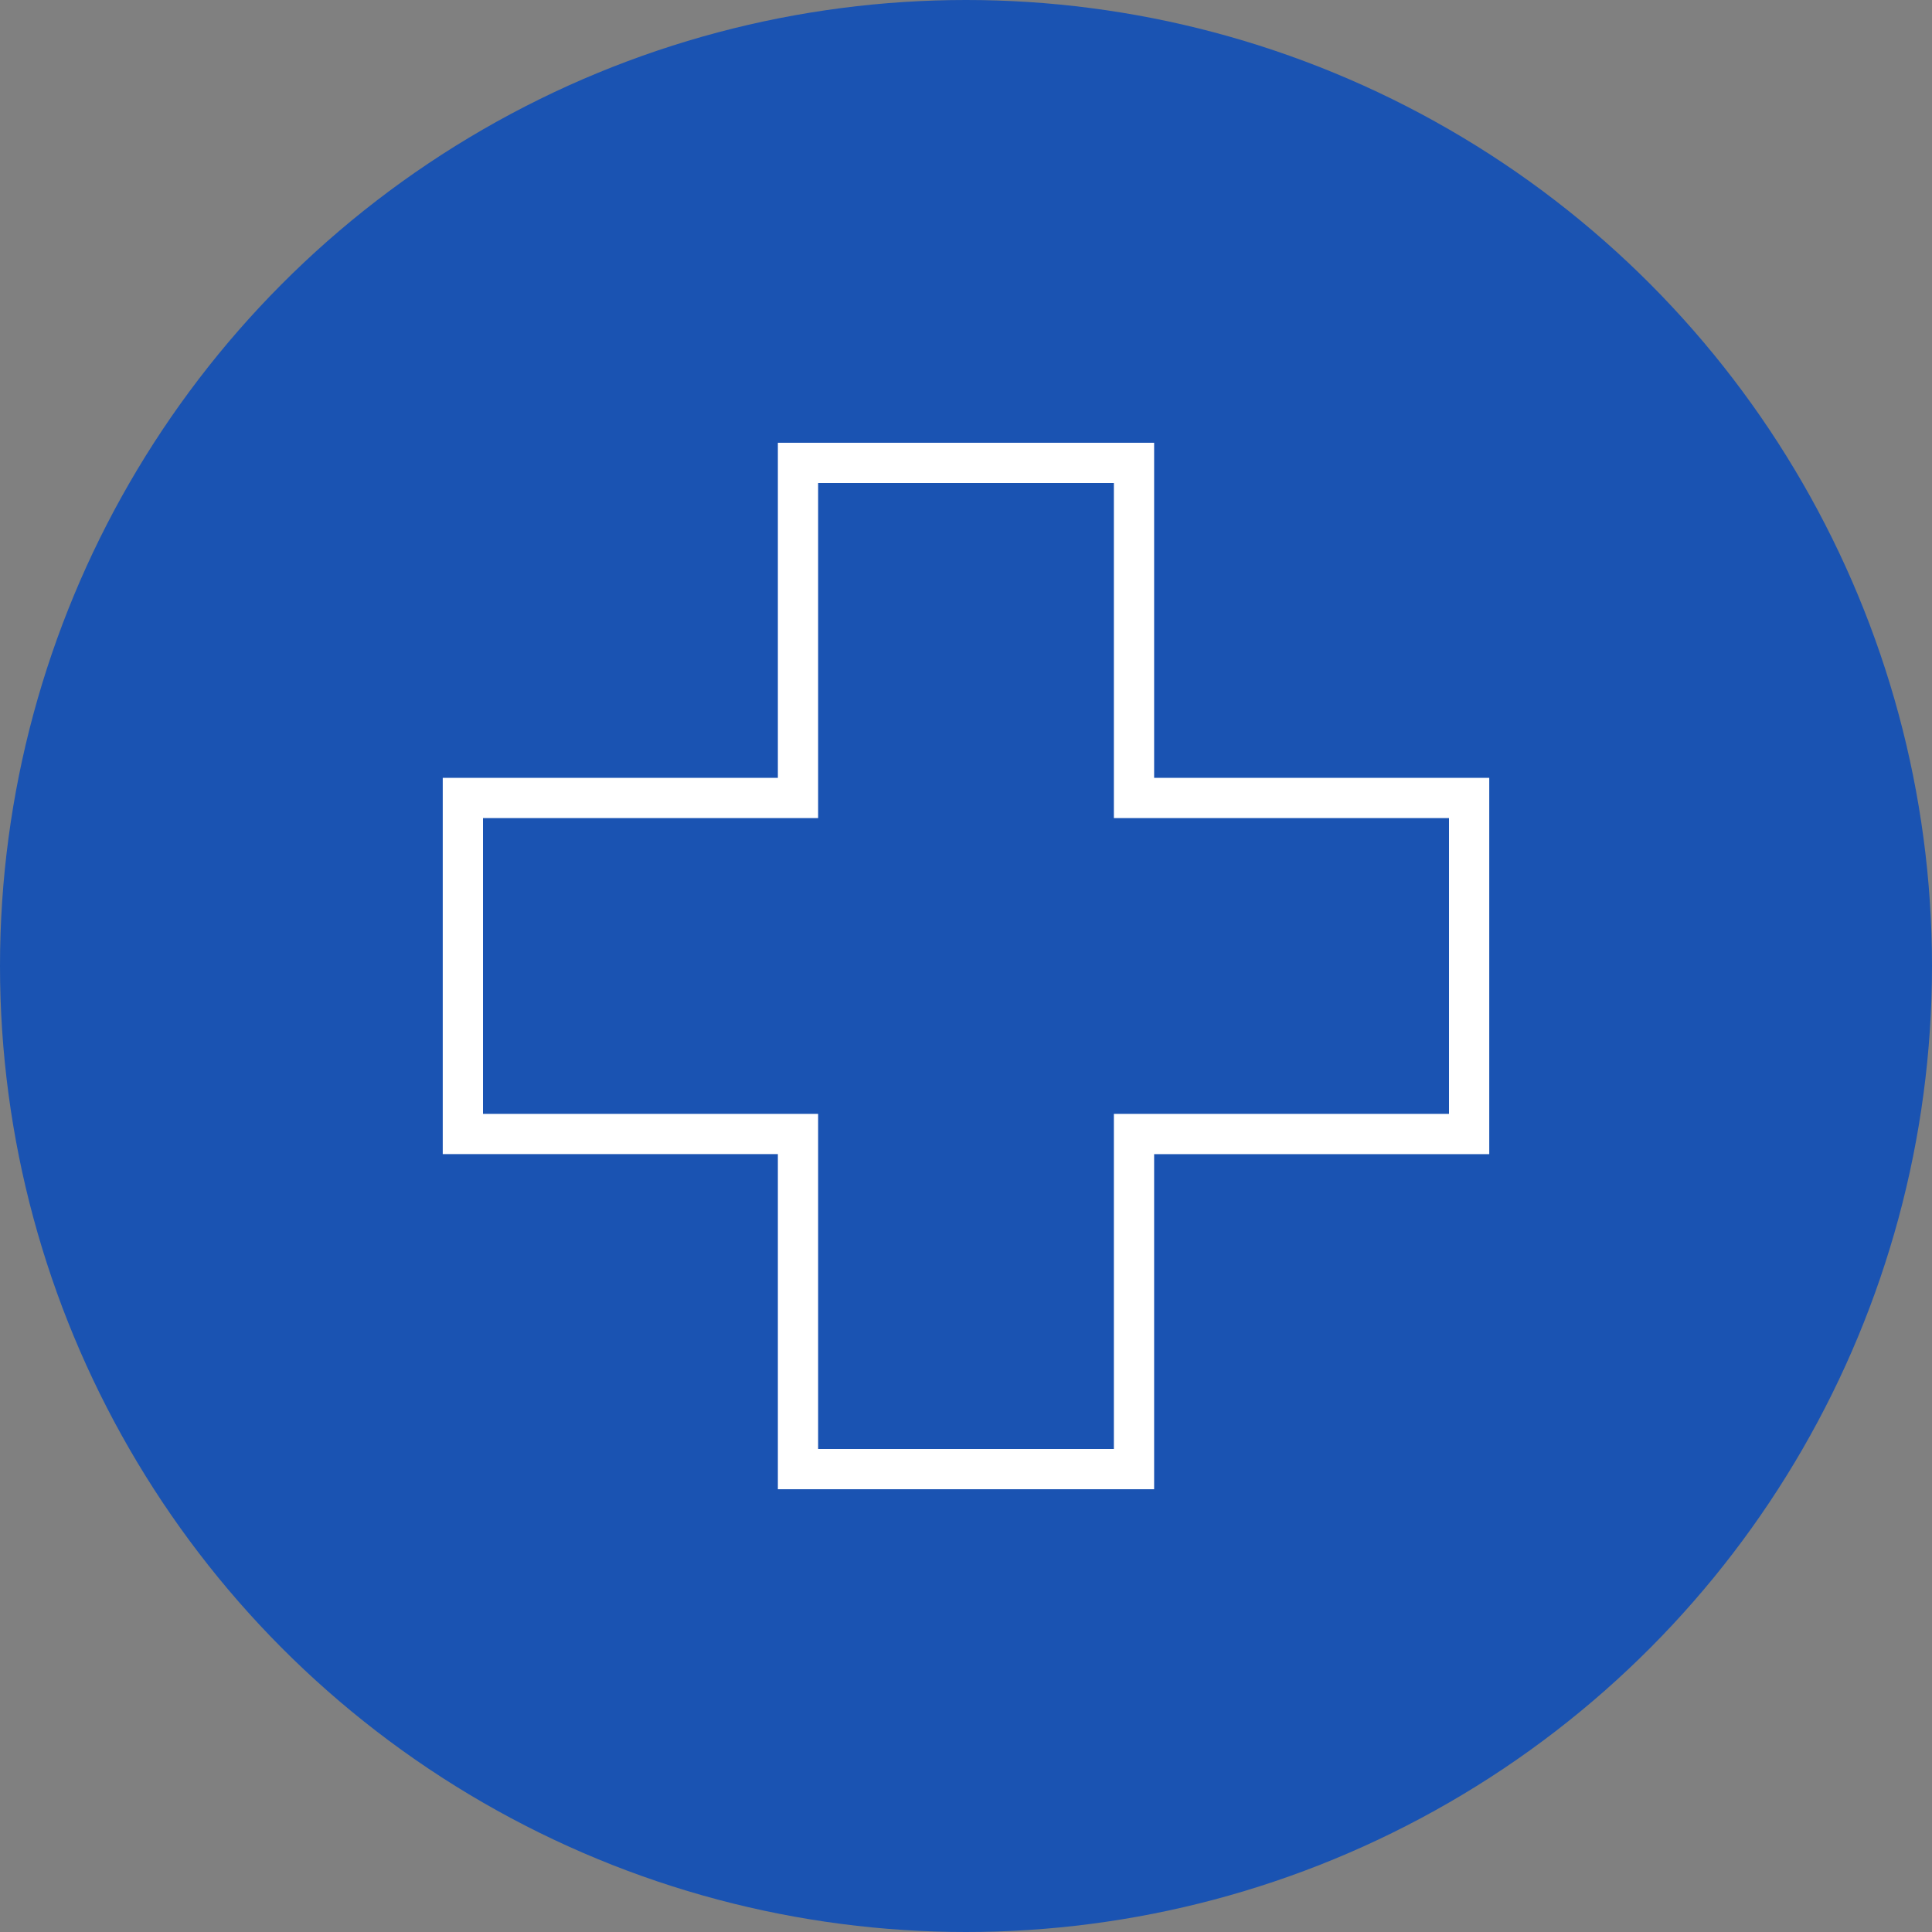
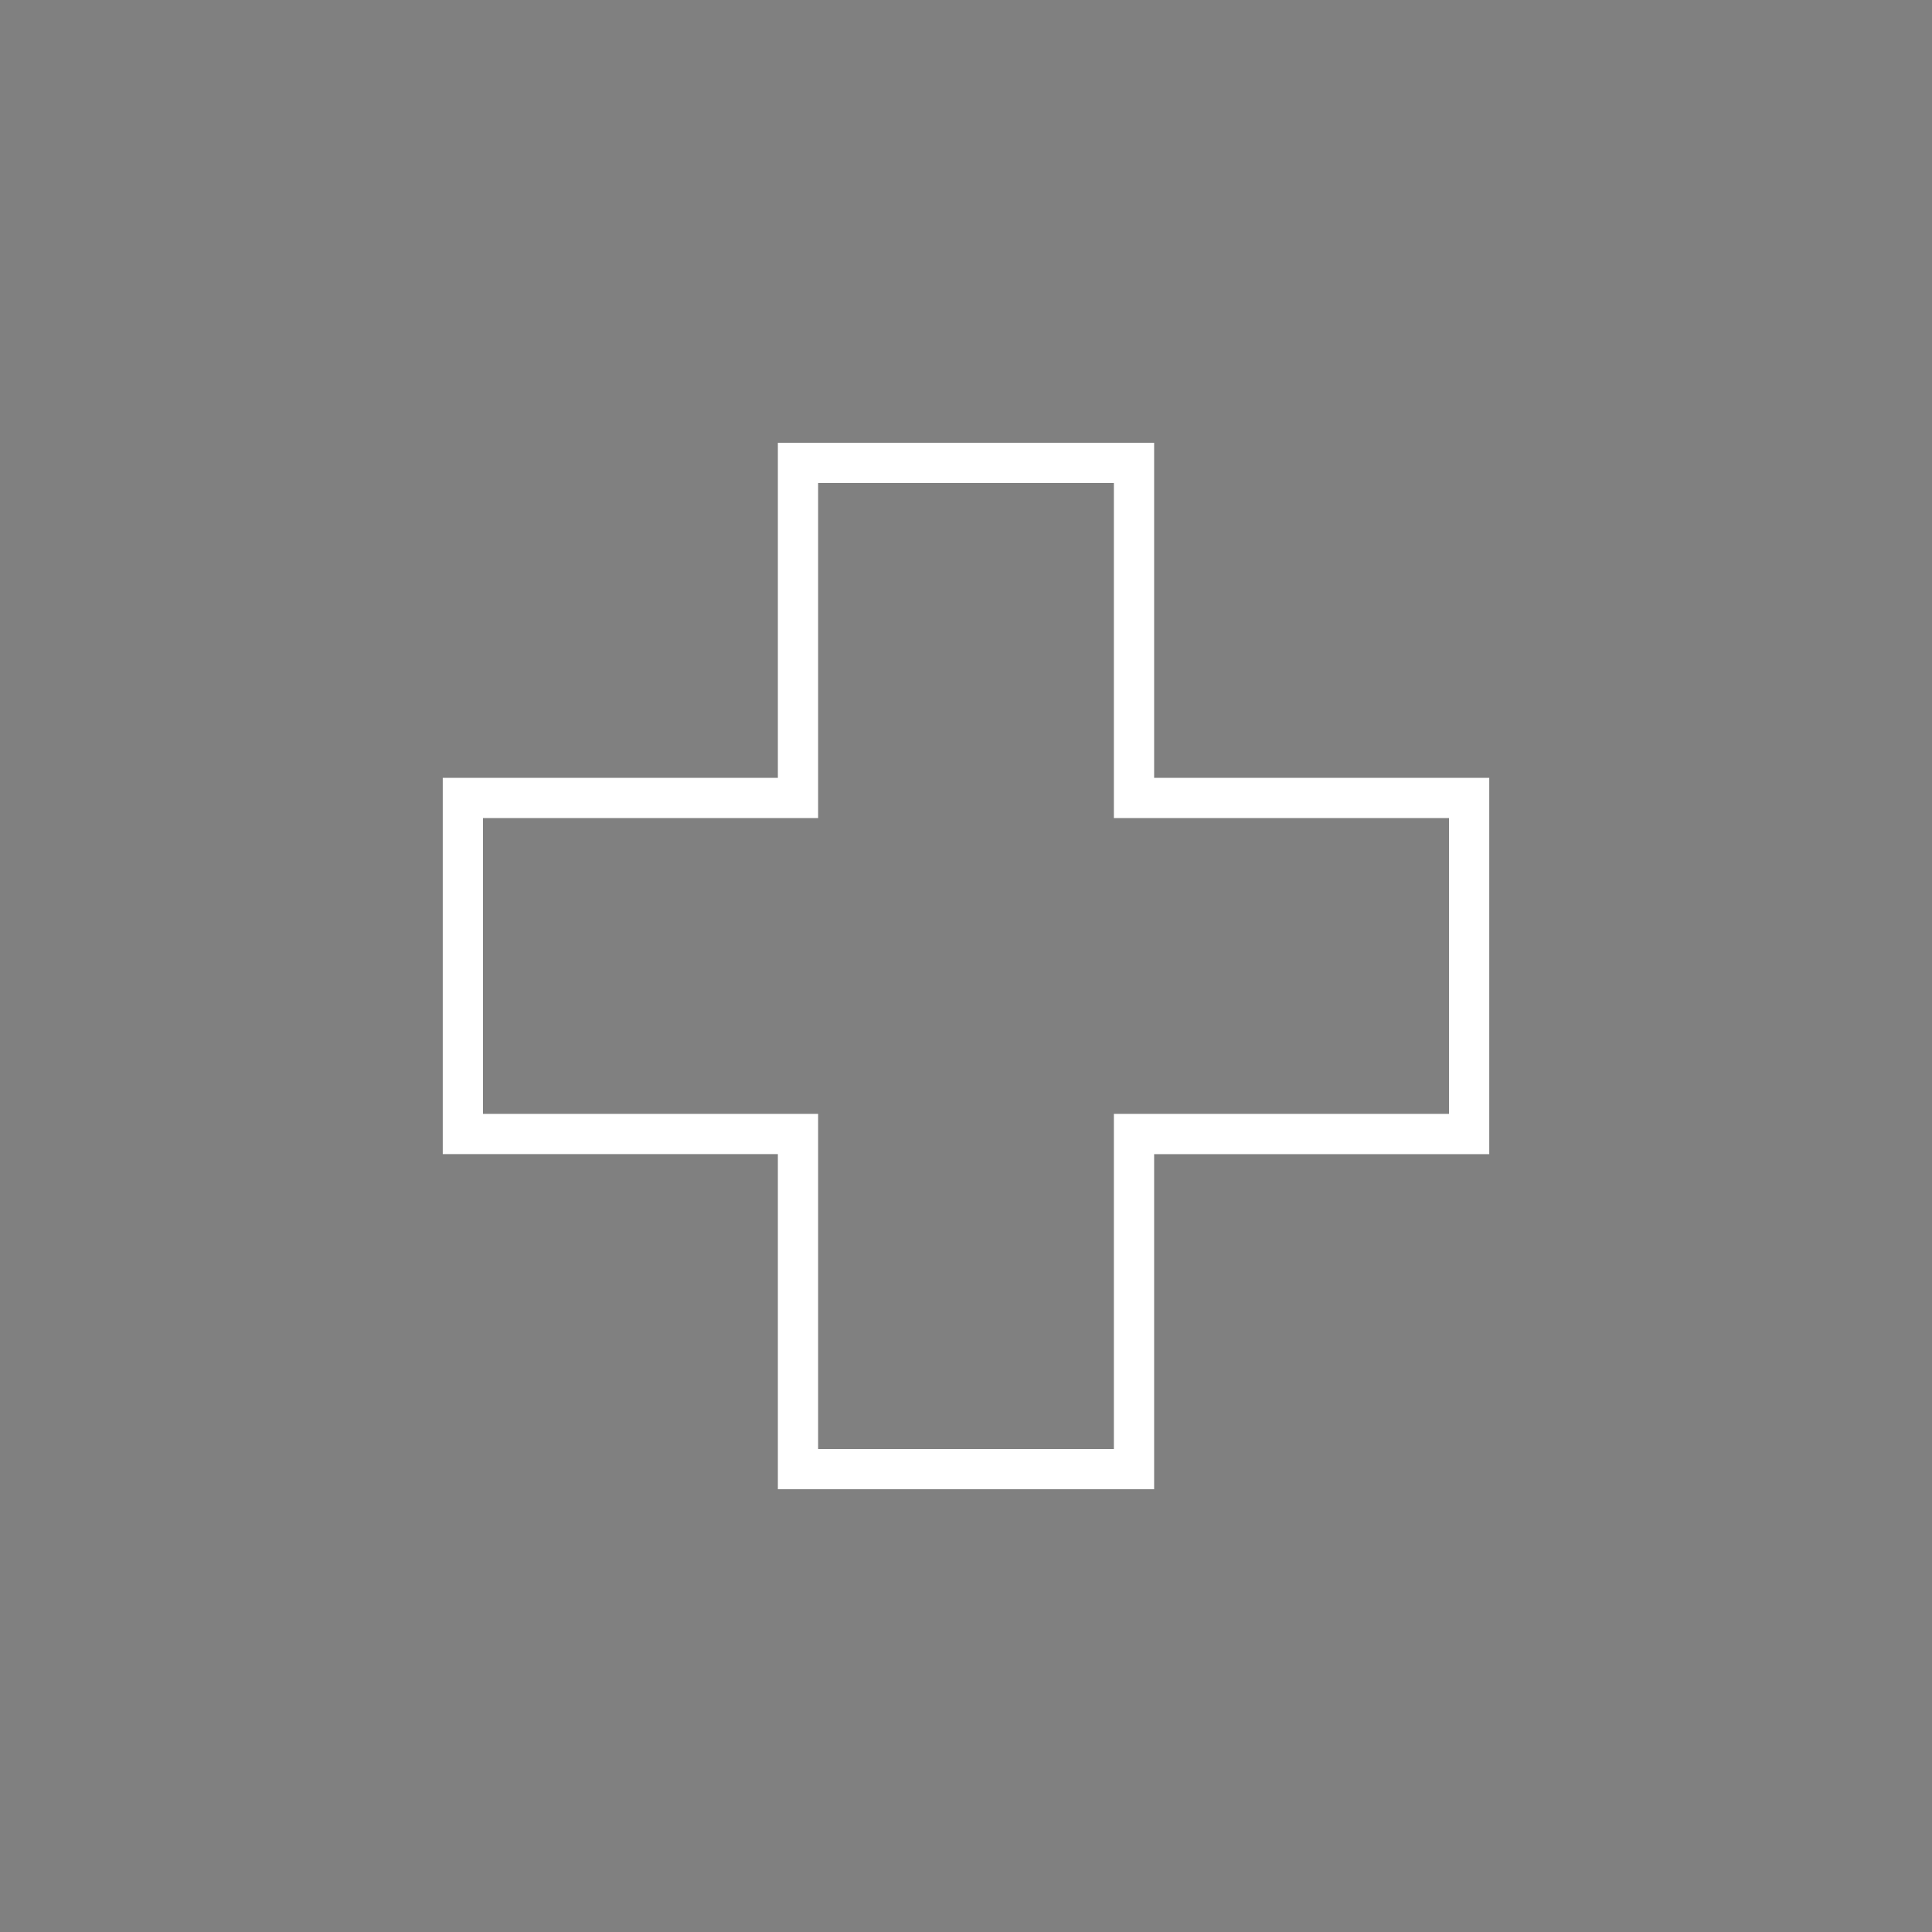
<svg xmlns="http://www.w3.org/2000/svg" width="48" height="48" viewBox="0 0 48 48">
  <rect x="0" y="0" width="48" height="48" fill="#808080" stroke="none" />
  <g id="グループ_88370" data-name="グループ 88370" transform="translate(0 -7368)">
-     <circle id="楕円形_9" data-name="楕円形 9" cx="24" cy="24" r="24" transform="translate(0 7368)" fill="#1a53b2" />
    <g id="ico-ico_product-information05" transform="translate(-6.5 -6.5)">
      <path id="パス_924" data-name="パス 924" d="M8.326,0V8.325H0v8.348H8.326V25h8.348V16.674H25V8.325H16.674V0Z" transform="translate(18 7386)" fill="none" stroke="#fff" stroke-width="1" />
    </g>
  </g>
</svg>